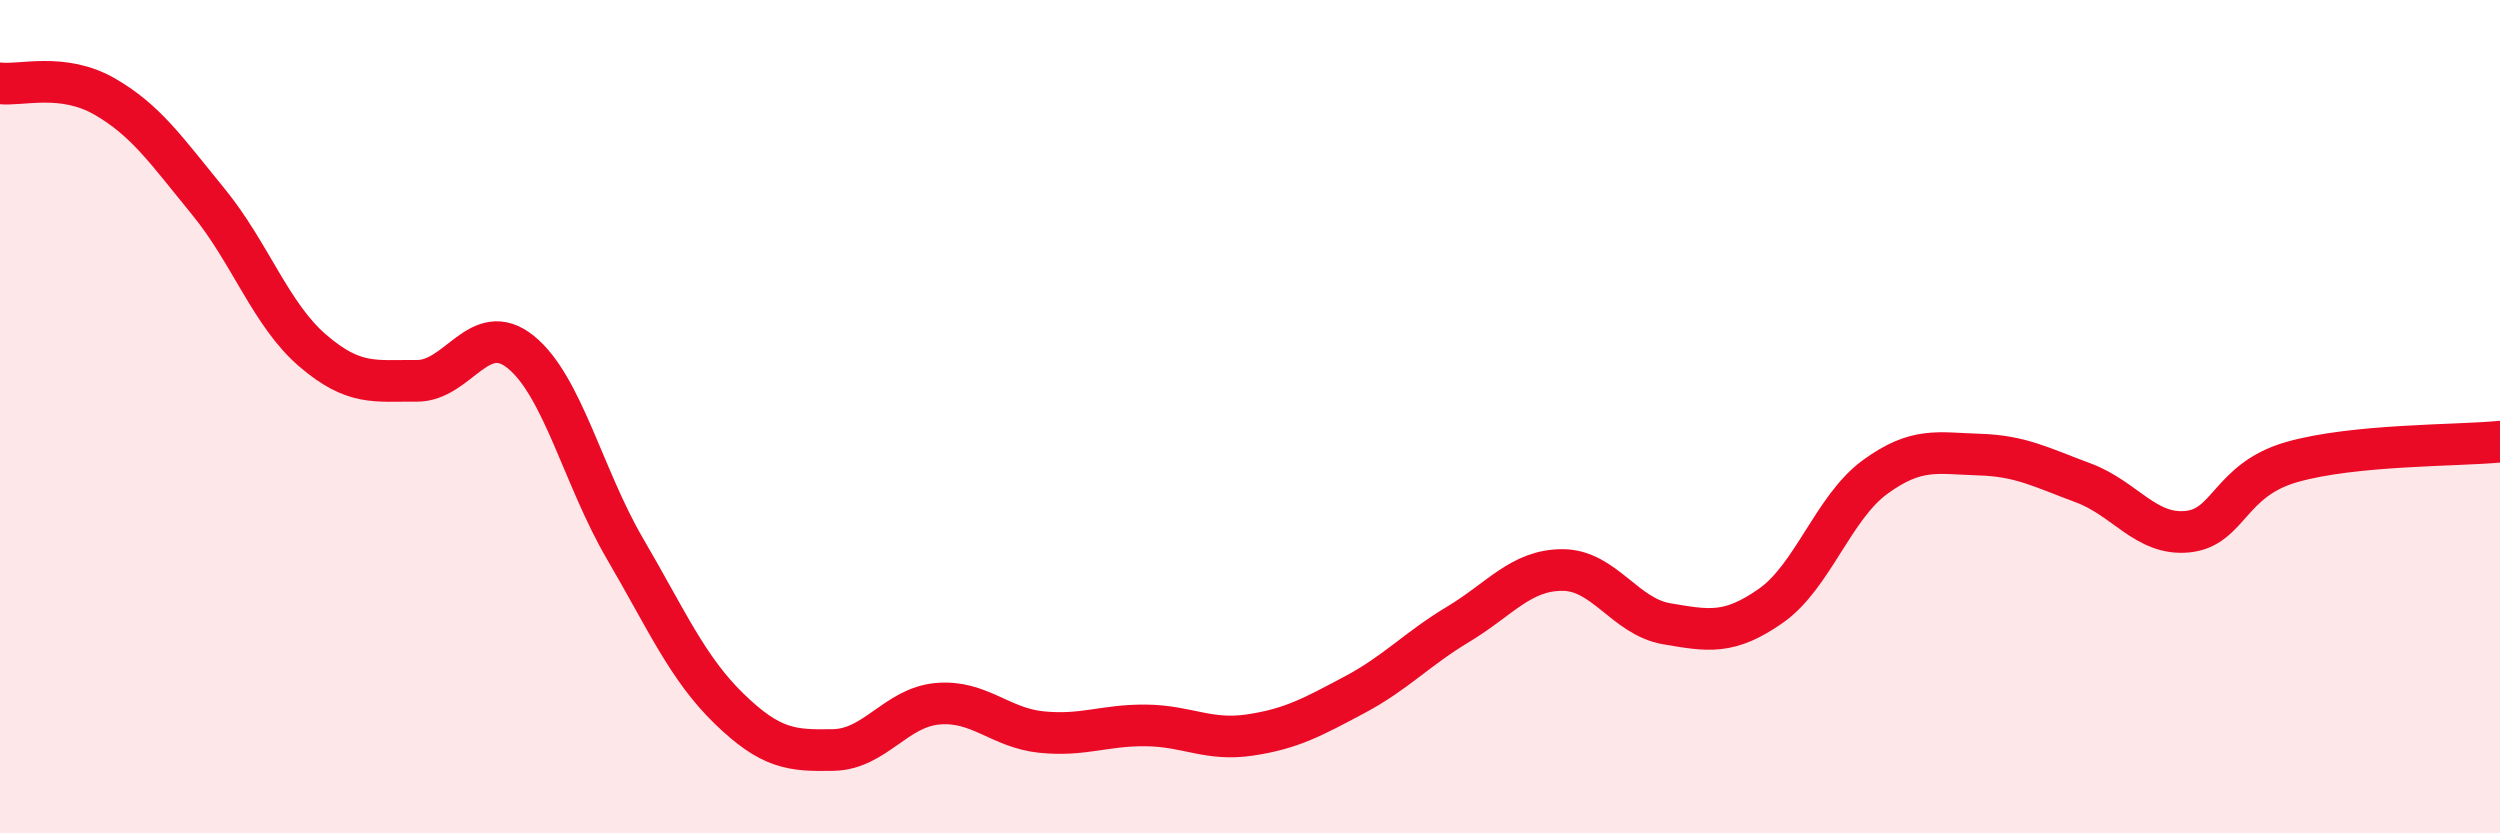
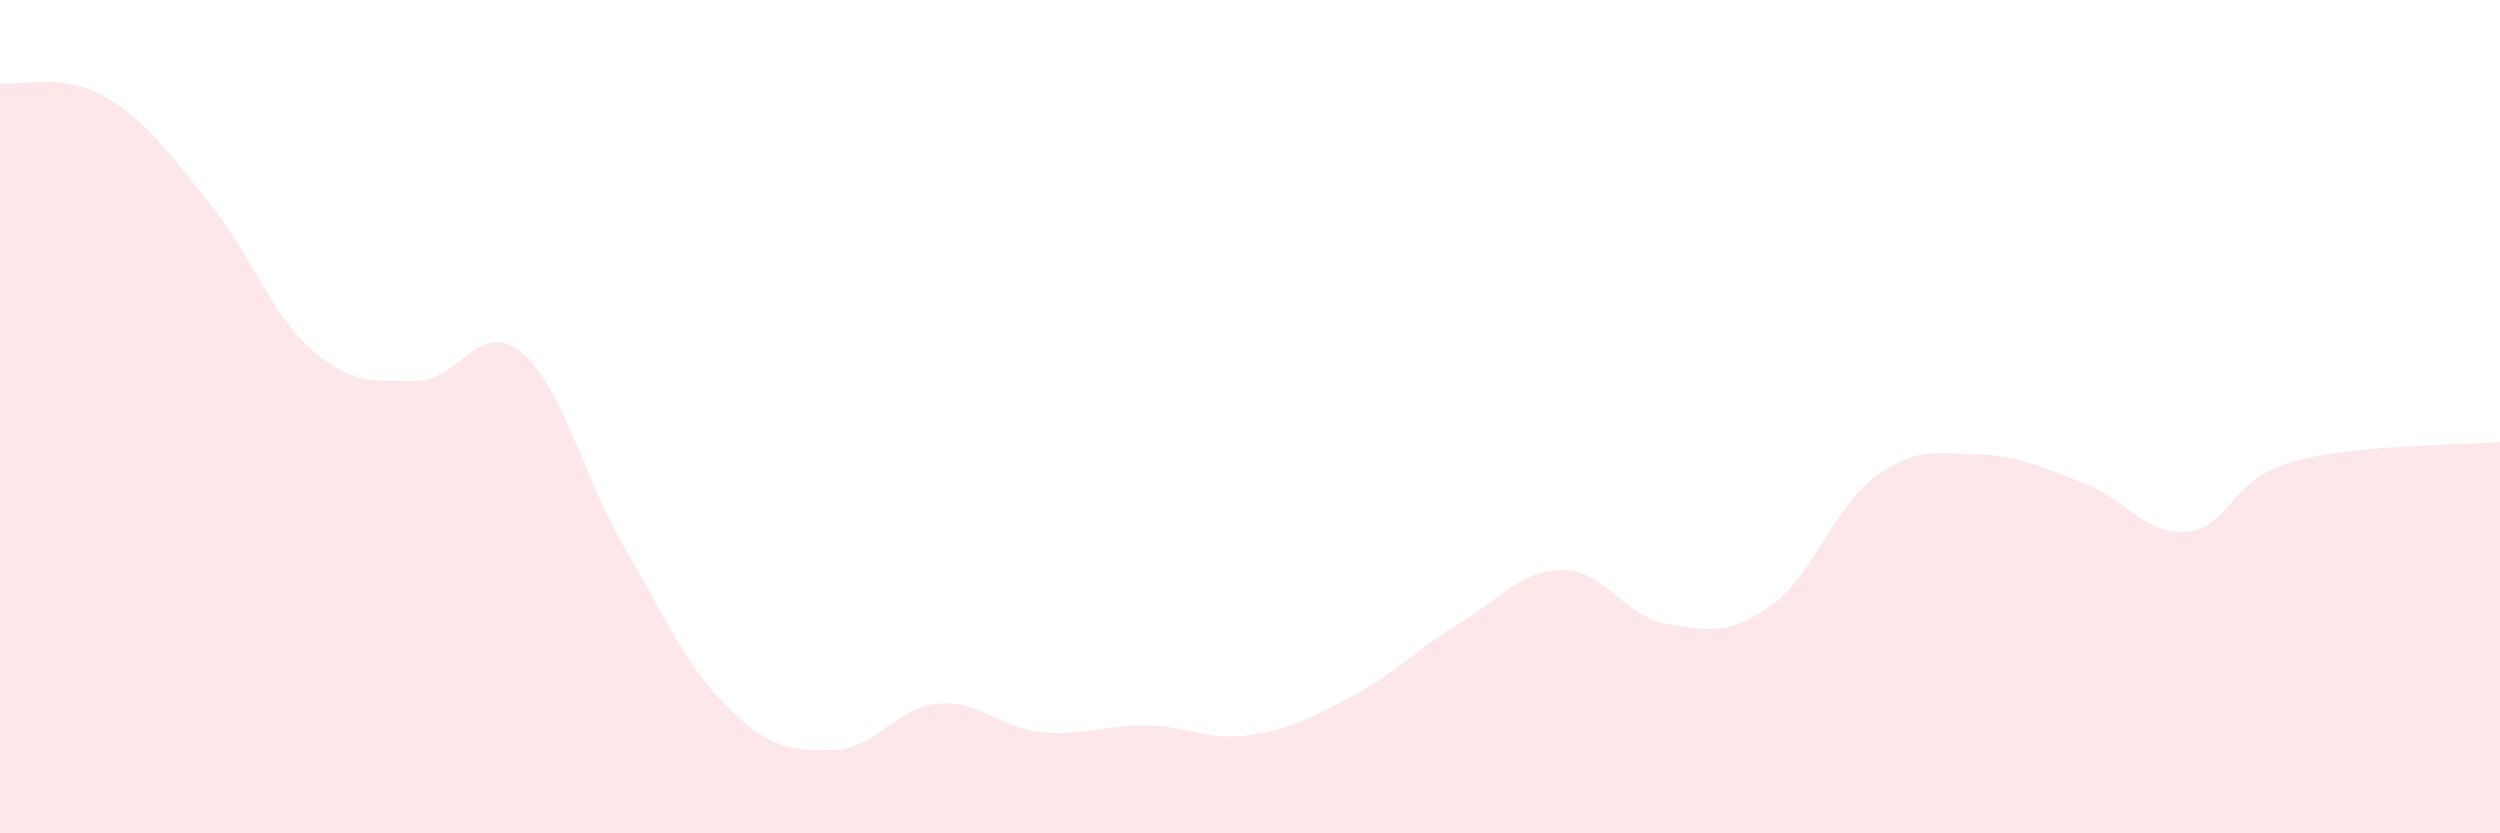
<svg xmlns="http://www.w3.org/2000/svg" width="60" height="20" viewBox="0 0 60 20">
  <path d="M 0,2 C 0.5,2.06 1.5,1.74 2.5,2.31 C 3.5,2.88 4,3.62 5,4.84 C 6,6.06 6.5,7.55 7.5,8.41 C 8.5,9.27 9,9.13 10,9.14 C 11,9.15 11.5,7.64 12.5,8.45 C 13.5,9.26 14,11.46 15,13.17 C 16,14.88 16.5,16.04 17.5,17.01 C 18.5,17.98 19,18.02 20,18 C 21,17.98 21.5,16.98 22.5,16.89 C 23.5,16.8 24,17.47 25,17.57 C 26,17.67 26.5,17.4 27.5,17.41 C 28.5,17.42 29,17.79 30,17.64 C 31,17.49 31.5,17.21 32.5,16.68 C 33.5,16.15 34,15.58 35,14.98 C 36,14.38 36.5,13.68 37.5,13.68 C 38.5,13.68 39,14.8 40,14.97 C 41,15.14 41.5,15.24 42.5,14.54 C 43.5,13.84 44,12.18 45,11.45 C 46,10.72 46.5,10.88 47.5,10.91 C 48.5,10.94 49,11.22 50,11.59 C 51,11.96 51.5,12.86 52.5,12.76 C 53.5,12.66 53.5,11.52 55,11.09 C 56.5,10.66 59,10.7 60,10.6L60 20L0 20Z" fill="#EB0A25" opacity="0.1" stroke-linecap="round" stroke-linejoin="round" />
-   <path d="M 0,2 C 0.5,2.06 1.5,1.74 2.5,2.31 C 3.5,2.88 4,3.62 5,4.84 C 6,6.06 6.5,7.55 7.5,8.41 C 8.5,9.27 9,9.13 10,9.14 C 11,9.15 11.5,7.64 12.5,8.45 C 13.5,9.26 14,11.46 15,13.17 C 16,14.88 16.5,16.04 17.5,17.01 C 18.5,17.98 19,18.02 20,18 C 21,17.98 21.5,16.98 22.5,16.89 C 23.5,16.8 24,17.47 25,17.57 C 26,17.67 26.5,17.4 27.5,17.41 C 28.5,17.42 29,17.79 30,17.64 C 31,17.49 31.5,17.21 32.5,16.68 C 33.5,16.15 34,15.58 35,14.98 C 36,14.38 36.5,13.68 37.5,13.68 C 38.5,13.68 39,14.8 40,14.97 C 41,15.14 41.5,15.24 42.5,14.54 C 43.5,13.84 44,12.18 45,11.45 C 46,10.72 46.5,10.88 47.5,10.91 C 48.5,10.94 49,11.22 50,11.59 C 51,11.96 51.5,12.86 52.5,12.76 C 53.5,12.66 53.5,11.52 55,11.09 C 56.5,10.66 59,10.7 60,10.6" stroke="#EB0A25" stroke-width="1" fill="none" stroke-linecap="round" stroke-linejoin="round" />
</svg>